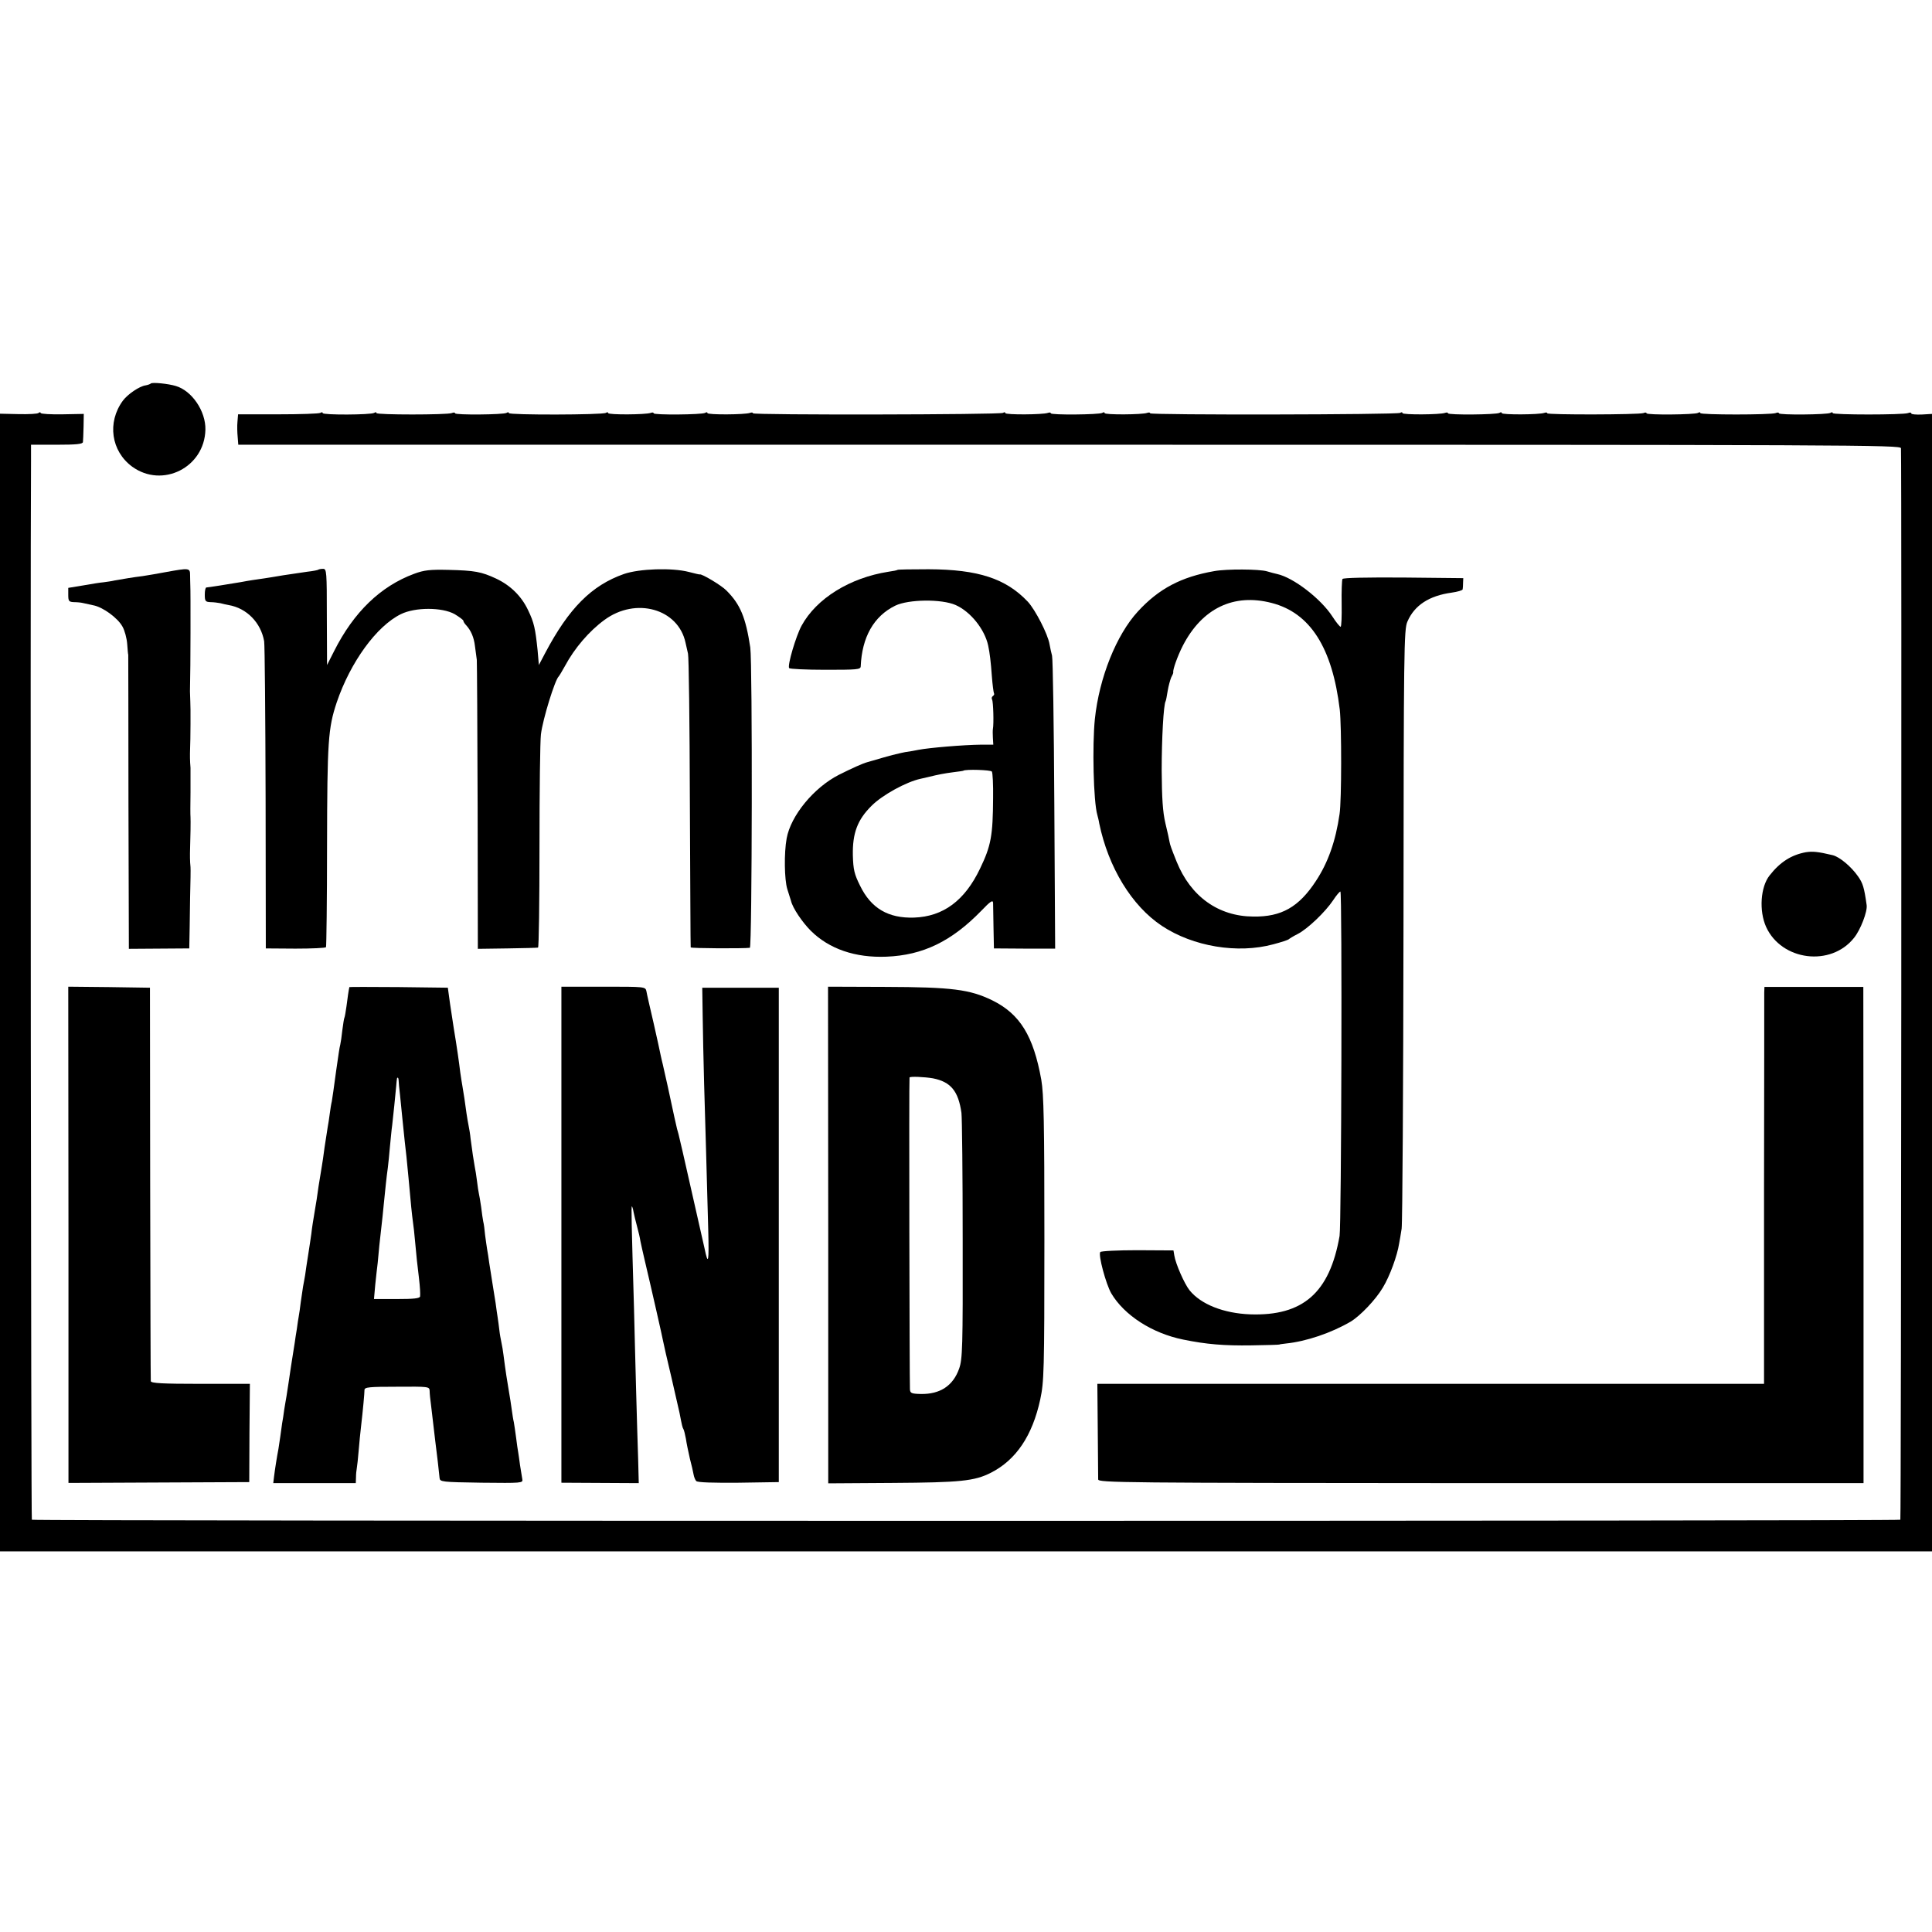
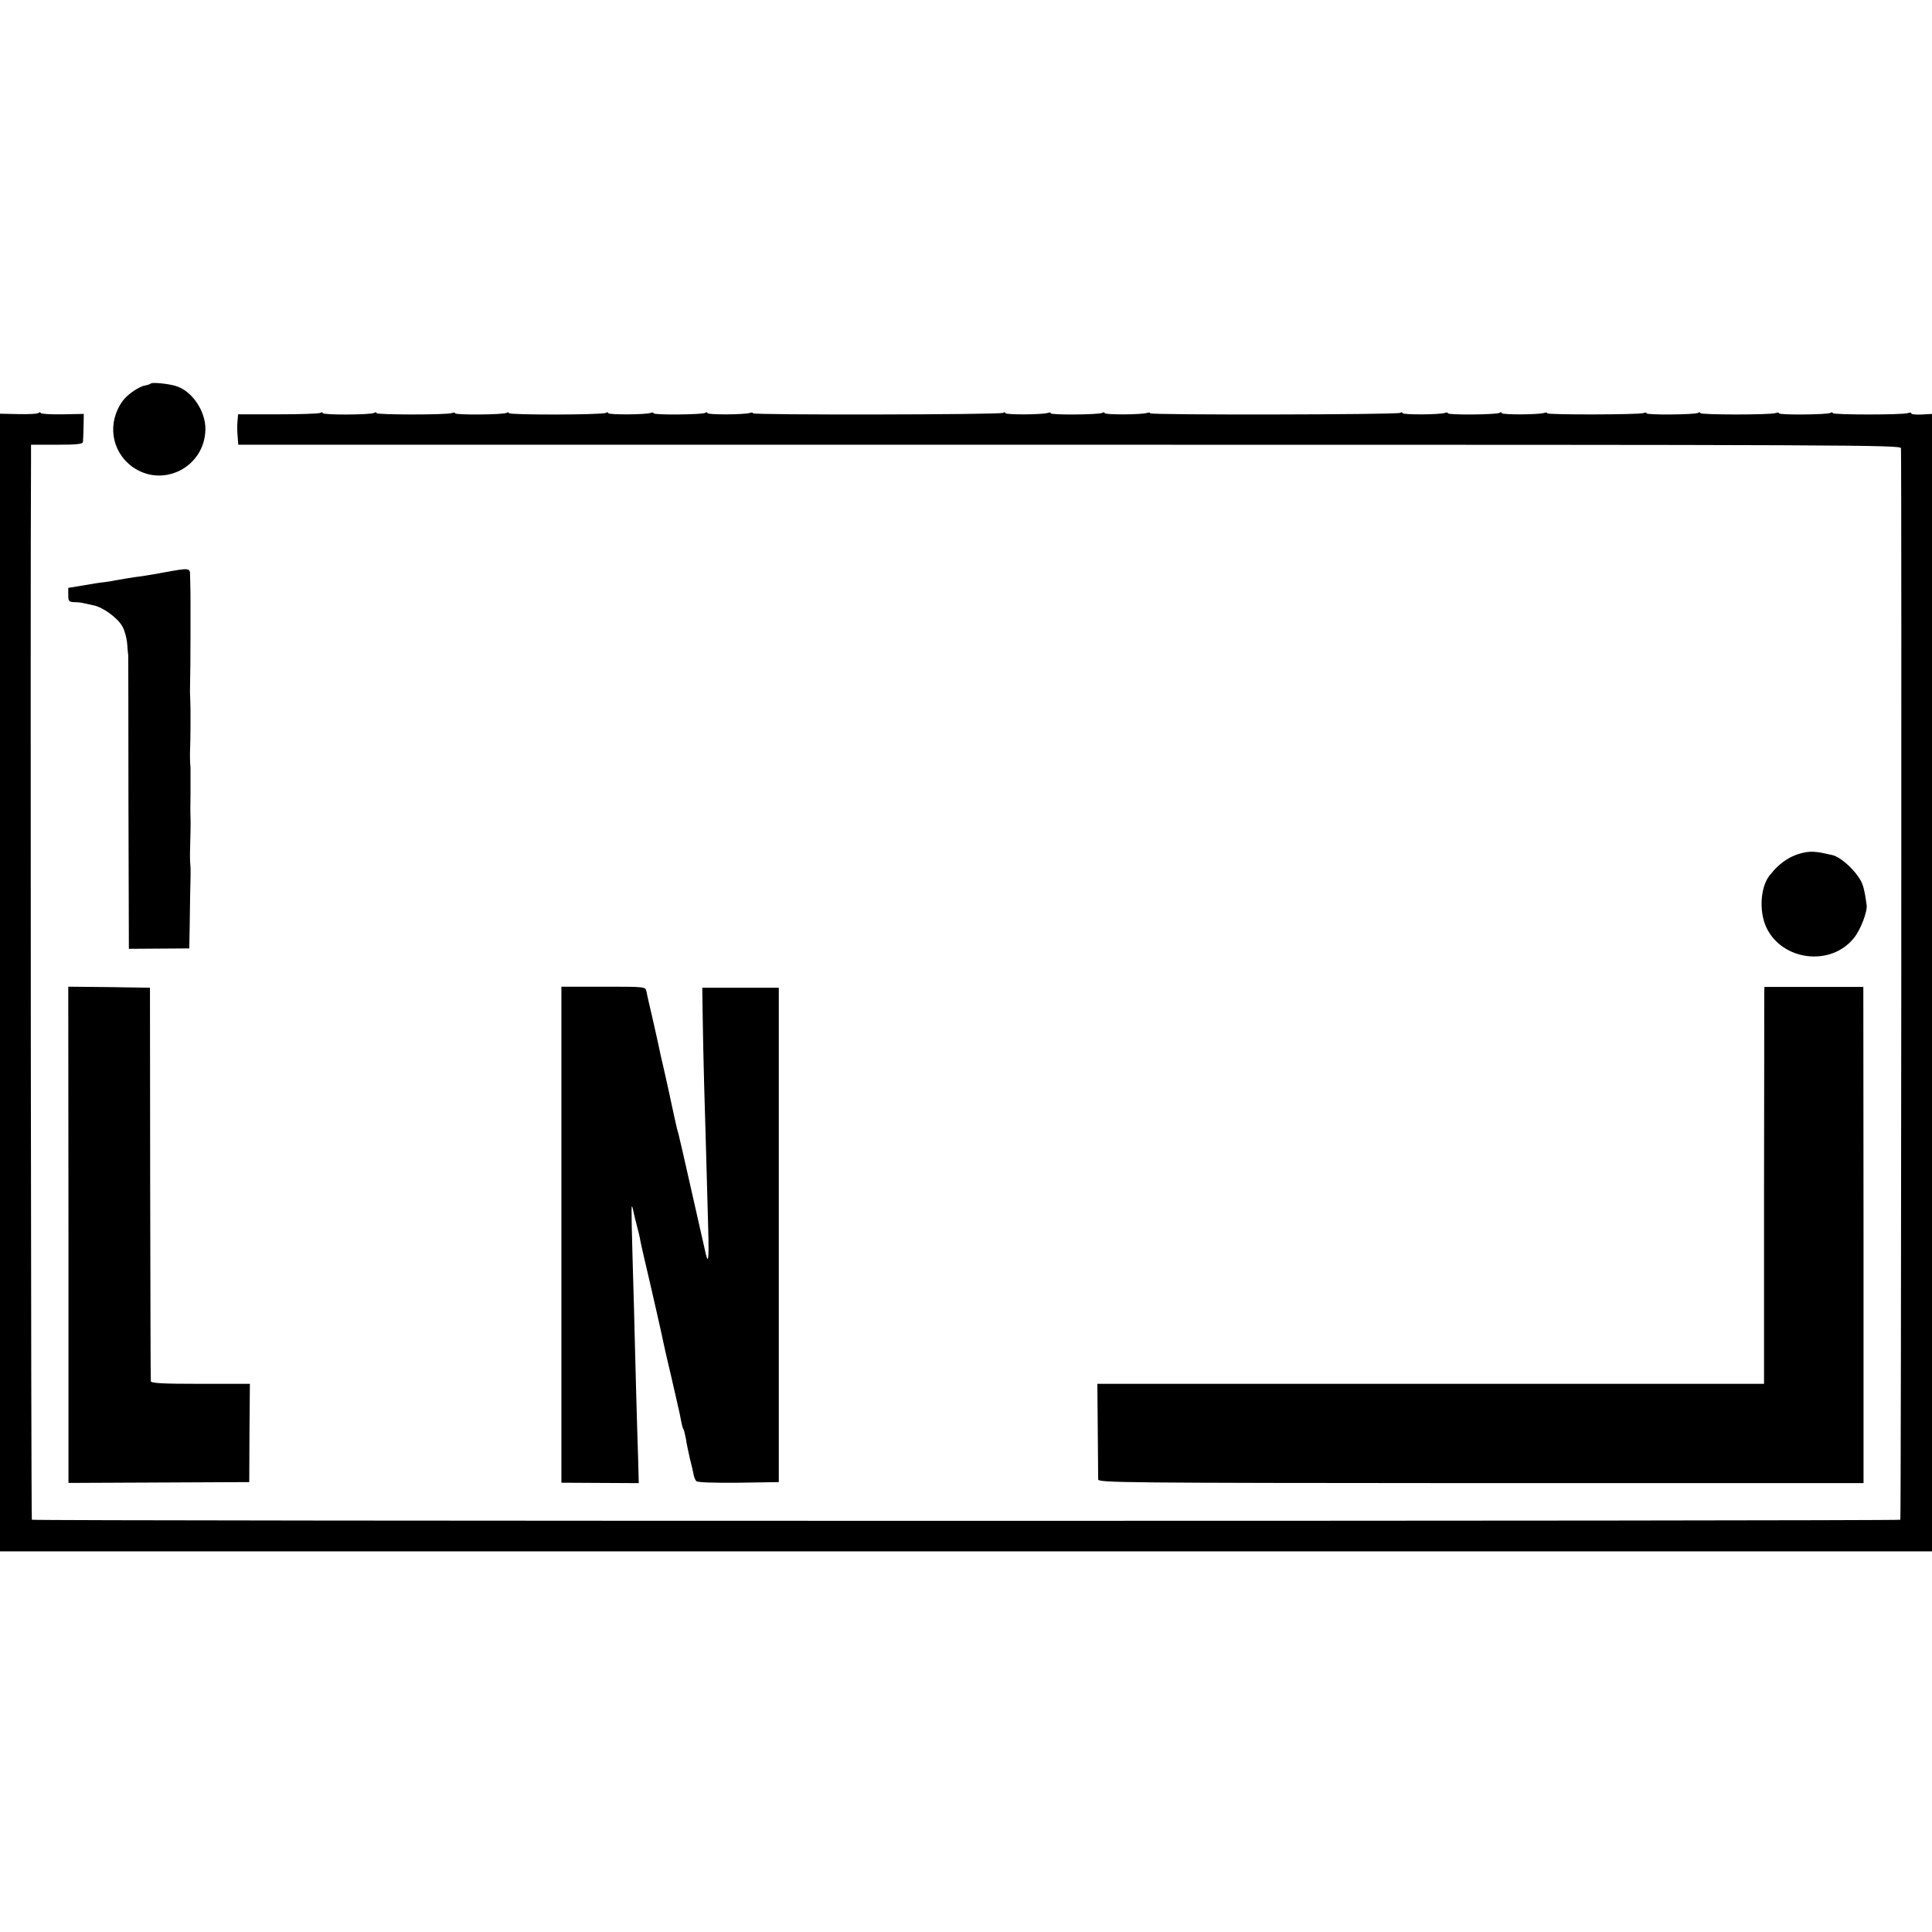
<svg xmlns="http://www.w3.org/2000/svg" version="1.0" width="1000" height="1000" viewBox="0 0 934 934" preserveAspectRatio="xMidYMid meet">
  <g transform="translate(0,934) scale(0.1,-0.1)" fill="#000000" stroke="none">
    <path d="M729 7486 c-3 -3 -14 -7 -25 -9 -30 -4 -87 -43 -110 -74 -77 -105 -57 -244 45 -319 146 -106 350 -4 354 179 2 89 -65 188 -143 211 -36 11 -114 19 -121 12z" />
    <path d="M187 7344 c-4 -5 -48 -7 -97 -6 l-90 2 0 -2750 0 -2750 4670 0 4670 0 0 2750 0 2749 -50 -3 c-28 -1 -50 1 -50 5 0 5 -7 6 -16 2 -24 -9 -364 -9 -364 0 0 5 -5 5 -11 1 -15 -9 -249 -11 -249 -2 0 4 -7 5 -16 1 -24 -9 -364 -9 -364 0 0 5 -5 5 -11 1 -15 -9 -249 -11 -249 -2 0 4 -7 5 -15 1 -23 -8 -465 -9 -465 -1 0 4 -6 5 -14 2 -24 -9 -206 -10 -206 -1 0 5 -5 5 -11 1 -15 -9 -249 -11 -249 -2 0 4 -6 5 -14 2 -24 -9 -206 -10 -206 -1 0 5 -5 5 -11 1 -15 -9 -1209 -11 -1209 -2 0 4 -6 5 -14 2 -24 -9 -206 -10 -206 -1 0 5 -5 5 -11 1 -15 -9 -249 -11 -249 -2 0 4 -6 5 -14 2 -24 -9 -206 -10 -206 -1 0 5 -5 5 -11 1 -15 -9 -1209 -11 -1209 -2 0 4 -6 5 -14 2 -24 -9 -206 -10 -206 -1 0 5 -5 5 -11 1 -15 -9 -249 -11 -249 -2 0 4 -6 5 -14 2 -24 -9 -206 -10 -206 -1 0 5 -5 5 -11 1 -16 -10 -469 -11 -469 -1 0 5 -5 5 -11 1 -15 -9 -249 -11 -249 -2 0 4 -7 5 -16 1 -24 -9 -364 -9 -364 0 0 5 -5 5 -11 1 -16 -10 -249 -11 -249 -1 0 5 -5 5 -11 1 -7 -4 -99 -7 -205 -7 l-193 0 -3 -36 c-2 -20 -1 -53 1 -73 l3 -38 4019 0 c3821 0 4019 -1 4019 -17 4 -141 1 -5176 -3 -5180 -8 -7 -9026 -7 -9033 0 -4 4 -8 4455 -4 5120 l0 77 125 0 c93 0 125 3 126 13 1 6 2 40 3 74 l1 62 -103 -2 c-56 -1 -103 2 -105 6 -1 5 -6 5 -10 1z" />
    <path d="M800 6574 c-36 -7 -85 -15 -110 -19 -49 -6 -89 -13 -135 -21 -16 -4 -41 -7 -55 -9 -14 -1 -58 -8 -97 -15 l-73 -12 0 -34 c0 -30 3 -34 28 -35 15 0 34 -2 42 -4 8 -2 31 -7 50 -11 46 -8 119 -61 142 -103 11 -19 21 -57 23 -85 2 -28 4 -51 5 -51 0 0 1 -320 1 -711 l2 -711 146 1 146 1 2 105 c1 58 2 121 2 140 2 79 3 136 2 148 -3 28 -3 59 -2 92 2 54 3 133 2 150 -1 8 -1 62 0 120 0 58 0 111 0 118 -3 34 -3 60 -2 92 2 37 3 206 1 228 -2 41 -2 61 -1 92 2 40 3 447 1 470 0 8 -1 30 -1 48 0 37 -3 37 -119 16z" />
-     <path d="M1539 6586 c-2 -2 -26 -7 -54 -10 -27 -4 -79 -12 -115 -17 -36 -6 -77 -13 -92 -15 -16 -2 -40 -6 -55 -8 -16 -2 -41 -7 -58 -10 -52 -9 -160 -26 -167 -26 -5 0 -8 -16 -8 -35 0 -31 3 -35 28 -36 15 0 36 -3 47 -5 11 -3 29 -7 40 -9 88 -15 156 -85 172 -175 3 -19 6 -361 7 -760 l1 -725 143 -1 c79 0 145 3 148 7 2 4 5 225 5 491 1 506 5 567 47 693 66 194 192 368 310 426 69 34 199 34 260 0 23 -14 42 -28 42 -32 0 -4 6 -14 13 -21 24 -26 38 -59 43 -101 3 -23 7 -53 9 -67 1 -14 3 -334 4 -711 l1 -686 143 2 c78 1 145 3 148 4 4 0 7 220 7 489 0 268 3 512 7 542 9 74 68 264 86 280 3 3 16 25 30 50 46 86 117 169 191 223 152 112 357 54 392 -110 4 -16 9 -39 12 -53 4 -14 8 -338 9 -720 2 -382 3 -697 4 -700 1 -5 257 -6 286 -2 11 2 13 1376 2 1452 -22 145 -48 208 -115 275 -24 25 -120 82 -129 78 -2 -1 -25 5 -53 12 -81 21 -239 16 -314 -10 -156 -55 -266 -165 -381 -383 l-30 -57 -6 70 c-11 106 -17 135 -46 195 -32 68 -85 120 -155 153 -71 33 -103 39 -231 42 -88 2 -117 -1 -165 -19 -162 -60 -292 -185 -387 -374 l-34 -67 -1 233 c0 218 -1 232 -18 232 -10 0 -21 -2 -23 -4z" />
-     <path d="M4339 6585 c-2 -2 -22 -6 -44 -9 -186 -29 -348 -129 -420 -261 -27 -50 -69 -191 -60 -205 3 -4 81 -8 175 -8 152 0 170 1 171 16 6 142 63 243 167 294 64 31 224 33 292 3 72 -32 140 -117 157 -195 8 -37 13 -80 18 -149 3 -40 8 -77 10 -82 3 -4 1 -10 -5 -14 -6 -4 -7 -11 -4 -17 6 -9 9 -118 4 -143 -1 -5 -1 -25 0 -42 l2 -33 -59 0 c-87 -1 -252 -15 -303 -25 -14 -3 -42 -8 -64 -11 -21 -4 -68 -15 -105 -26 -36 -10 -70 -21 -76 -22 -26 -7 -76 -30 -140 -62 -121 -62 -232 -197 -252 -307 -13 -71 -11 -199 3 -245 8 -26 16 -51 18 -57 8 -35 55 -104 96 -145 89 -88 215 -131 365 -125 177 7 315 74 459 222 44 46 56 54 57 38 0 -11 1 -65 2 -120 l2 -100 148 -1 148 0 -4 695 c-2 383 -7 707 -11 721 -4 14 -9 39 -12 55 -8 49 -69 167 -105 206 -106 112 -240 156 -479 157 -81 0 -150 -1 -151 -3z m456 -975 c4 -6 7 -64 6 -128 -1 -182 -10 -231 -63 -341 -74 -155 -178 -232 -319 -237 -125 -4 -208 45 -261 154 -28 56 -33 78 -35 147 -2 107 22 172 91 240 52 52 167 115 236 130 3 1 19 4 35 8 53 13 79 18 125 24 25 3 46 6 47 7 10 8 133 4 138 -4z" />
-     <path d="M5870 6579 c-160 -28 -268 -85 -369 -195 -104 -113 -187 -320 -208 -520 -13 -128 -7 -399 12 -464 2 -8 7 -26 9 -40 44 -213 157 -399 303 -496 151 -100 366 -136 539 -89 38 10 71 21 74 24 3 3 22 15 44 26 47 24 133 106 171 163 15 23 31 42 35 42 9 0 5 -1613 -4 -1665 -48 -275 -177 -388 -433 -379 -127 5 -237 48 -292 116 -25 31 -68 129 -74 169 l-4 24 -174 1 c-96 0 -177 -4 -180 -9 -10 -15 27 -153 53 -199 63 -107 199 -194 348 -224 112 -23 198 -30 330 -28 74 1 135 3 135 4 0 1 14 3 32 5 98 10 219 51 313 106 46 28 120 105 155 164 34 56 70 155 79 214 3 14 8 46 12 71 4 25 8 686 9 1470 1 1330 2 1428 19 1465 34 79 105 125 214 140 28 4 53 11 53 16 1 5 2 19 2 32 l1 22 -289 3 c-178 1 -291 -1 -295 -7 -3 -6 -5 -60 -4 -121 1 -60 -1 -110 -5 -110 -4 0 -22 22 -40 50 -55 85 -188 188 -267 205 -10 2 -32 8 -49 13 -37 11 -195 12 -255 1z m278 -154 c186 -48 293 -216 329 -516 9 -83 9 -439 -1 -504 -19 -132 -56 -236 -115 -325 -82 -125 -166 -173 -302 -171 -169 1 -303 97 -371 266 -26 65 -31 79 -34 95 -1 8 -10 49 -20 90 -13 55 -17 122 -18 255 0 155 9 318 19 335 2 3 6 25 10 50 4 24 12 53 17 65 6 11 11 22 10 25 -3 12 21 79 46 128 93 181 246 255 430 207z" />
    <path d="M8730 5220 c-70 -13 -124 -47 -175 -112 -44 -55 -52 -171 -17 -249 75 -164 313 -194 425 -53 31 38 66 128 61 159 -12 85 -18 105 -42 139 -33 47 -89 94 -123 102 -71 17 -97 19 -129 14z" />
    <path d="M331 3371 l0 -1200 437 2 437 2 1 238 2 237 -239 0 c-184 0 -239 3 -240 13 -1 6 -2 437 -3 957 l-1 945 -197 3 -198 2 1 -1199z" />
-     <path d="M1689 4568 c-3 -13 -9 -51 -14 -93 -4 -27 -8 -52 -10 -55 -2 -3 -6 -30 -10 -60 -3 -30 -8 -62 -10 -70 -4 -14 -9 -51 -20 -127 -11 -83 -18 -130 -21 -148 -3 -11 -7 -38 -10 -60 -3 -22 -7 -51 -10 -65 -2 -14 -9 -57 -15 -97 -5 -39 -11 -80 -13 -90 -2 -10 -9 -54 -16 -98 -6 -44 -13 -91 -16 -105 -10 -59 -16 -97 -19 -125 -2 -16 -9 -61 -15 -100 -6 -38 -13 -83 -15 -100 -3 -16 -7 -41 -10 -55 -2 -14 -7 -47 -11 -75 -3 -27 -8 -59 -10 -70 -2 -10 -6 -37 -9 -60 -4 -22 -8 -51 -10 -65 -13 -79 -25 -160 -30 -195 -3 -22 -8 -51 -10 -65 -3 -14 -7 -43 -11 -65 -3 -22 -7 -51 -10 -65 -2 -14 -6 -43 -9 -65 -3 -22 -7 -49 -9 -60 -7 -36 -17 -99 -21 -132 l-4 -33 200 0 199 0 1 28 c0 15 2 35 4 45 2 10 6 49 9 85 3 37 8 87 11 112 10 86 17 165 17 180 0 14 22 16 157 16 153 1 157 1 158 -20 0 -12 3 -43 7 -71 9 -76 15 -126 20 -170 7 -54 19 -155 21 -180 2 -19 10 -20 203 -23 194 -2 201 -2 197 17 -2 11 -7 41 -11 68 -3 26 -8 55 -9 63 -2 8 -6 40 -10 70 -4 30 -9 64 -11 75 -3 11 -7 38 -10 60 -3 22 -9 63 -14 90 -8 47 -16 96 -26 175 -2 19 -7 46 -10 60 -3 14 -8 41 -10 60 -2 19 -6 46 -8 60 -2 14 -7 45 -10 70 -4 25 -11 70 -16 100 -5 30 -11 73 -15 95 -3 22 -7 51 -10 65 -2 14 -7 45 -10 70 -2 25 -6 54 -9 65 -2 11 -7 43 -10 70 -4 28 -9 57 -11 65 -2 8 -6 35 -9 60 -3 25 -8 56 -11 70 -5 27 -12 73 -20 135 -2 22 -7 51 -10 65 -5 24 -14 83 -20 130 -2 14 -6 39 -9 56 -3 17 -8 48 -11 70 -6 51 -17 124 -21 149 -5 27 -14 88 -28 180 l-11 80 -238 3 c-130 1 -237 1 -238 0z m238 -450 c0 -7 3 -40 7 -73 3 -33 8 -82 11 -110 10 -99 15 -146 20 -187 2 -24 7 -70 10 -103 12 -135 16 -172 21 -210 3 -22 8 -62 10 -90 6 -69 13 -133 19 -180 6 -51 7 -77 6 -92 -1 -10 -30 -13 -112 -13 l-111 0 6 68 c4 37 9 85 12 107 2 22 6 60 8 85 3 25 7 65 10 90 3 25 8 72 11 105 7 71 14 138 20 180 2 17 7 62 10 100 4 39 8 86 11 105 6 53 15 141 19 185 4 46 4 45 8 45 2 0 4 -6 4 -12z" />
    <path d="M2714 3371 l0 -1199 187 -1 187 -1 -3 117 c-2 65 -7 217 -10 338 -3 121 -8 297 -10 390 -12 410 -14 497 -10 493 2 -2 6 -15 8 -28 3 -14 10 -45 17 -70 7 -25 14 -56 16 -70 3 -14 11 -52 19 -85 35 -148 88 -382 91 -400 2 -11 19 -87 39 -170 19 -82 37 -161 40 -175 12 -62 14 -71 19 -79 3 -5 8 -26 12 -47 3 -22 12 -64 19 -95 8 -30 16 -65 18 -77 2 -12 8 -27 13 -32 7 -7 84 -9 205 -8 l194 3 0 1195 0 1195 -185 0 -185 0 2 -135 c1 -74 4 -223 7 -330 6 -198 12 -413 20 -710 4 -151 0 -172 -18 -85 -4 17 -44 194 -106 468 -10 42 -19 81 -20 85 -4 13 -8 26 -20 82 -16 77 -50 231 -56 255 -3 11 -7 30 -10 43 -2 13 -18 83 -34 155 -17 73 -33 142 -35 155 -5 22 -6 22 -208 22 l-203 0 0 -1199z" />
-     <path d="M4004 3369 l0 -1200 310 2 c329 2 397 9 476 49 122 62 201 179 239 355 18 85 20 132 20 775 0 564 -3 700 -15 770 -38 212 -103 318 -237 384 -109 53 -195 64 -518 65 l-276 1 1 -1201z m506 758 c86 -17 123 -61 138 -167 3 -25 6 -301 6 -615 1 -519 -1 -575 -17 -621 -29 -83 -92 -125 -186 -123 -45 1 -51 4 -52 23 -2 46 -5 1501 -2 1507 2 6 72 3 113 -4z" />
    <path d="M8529 4542 c0 -15 0 -447 -1 -959 l0 -933 -1612 0 -1611 0 2 -223 c1 -122 2 -230 2 -239 1 -16 110 -17 1850 -18 l1850 0 0 1200 -1 1199 -239 0 -239 0 -1 -27z" />
  </g>
</svg>